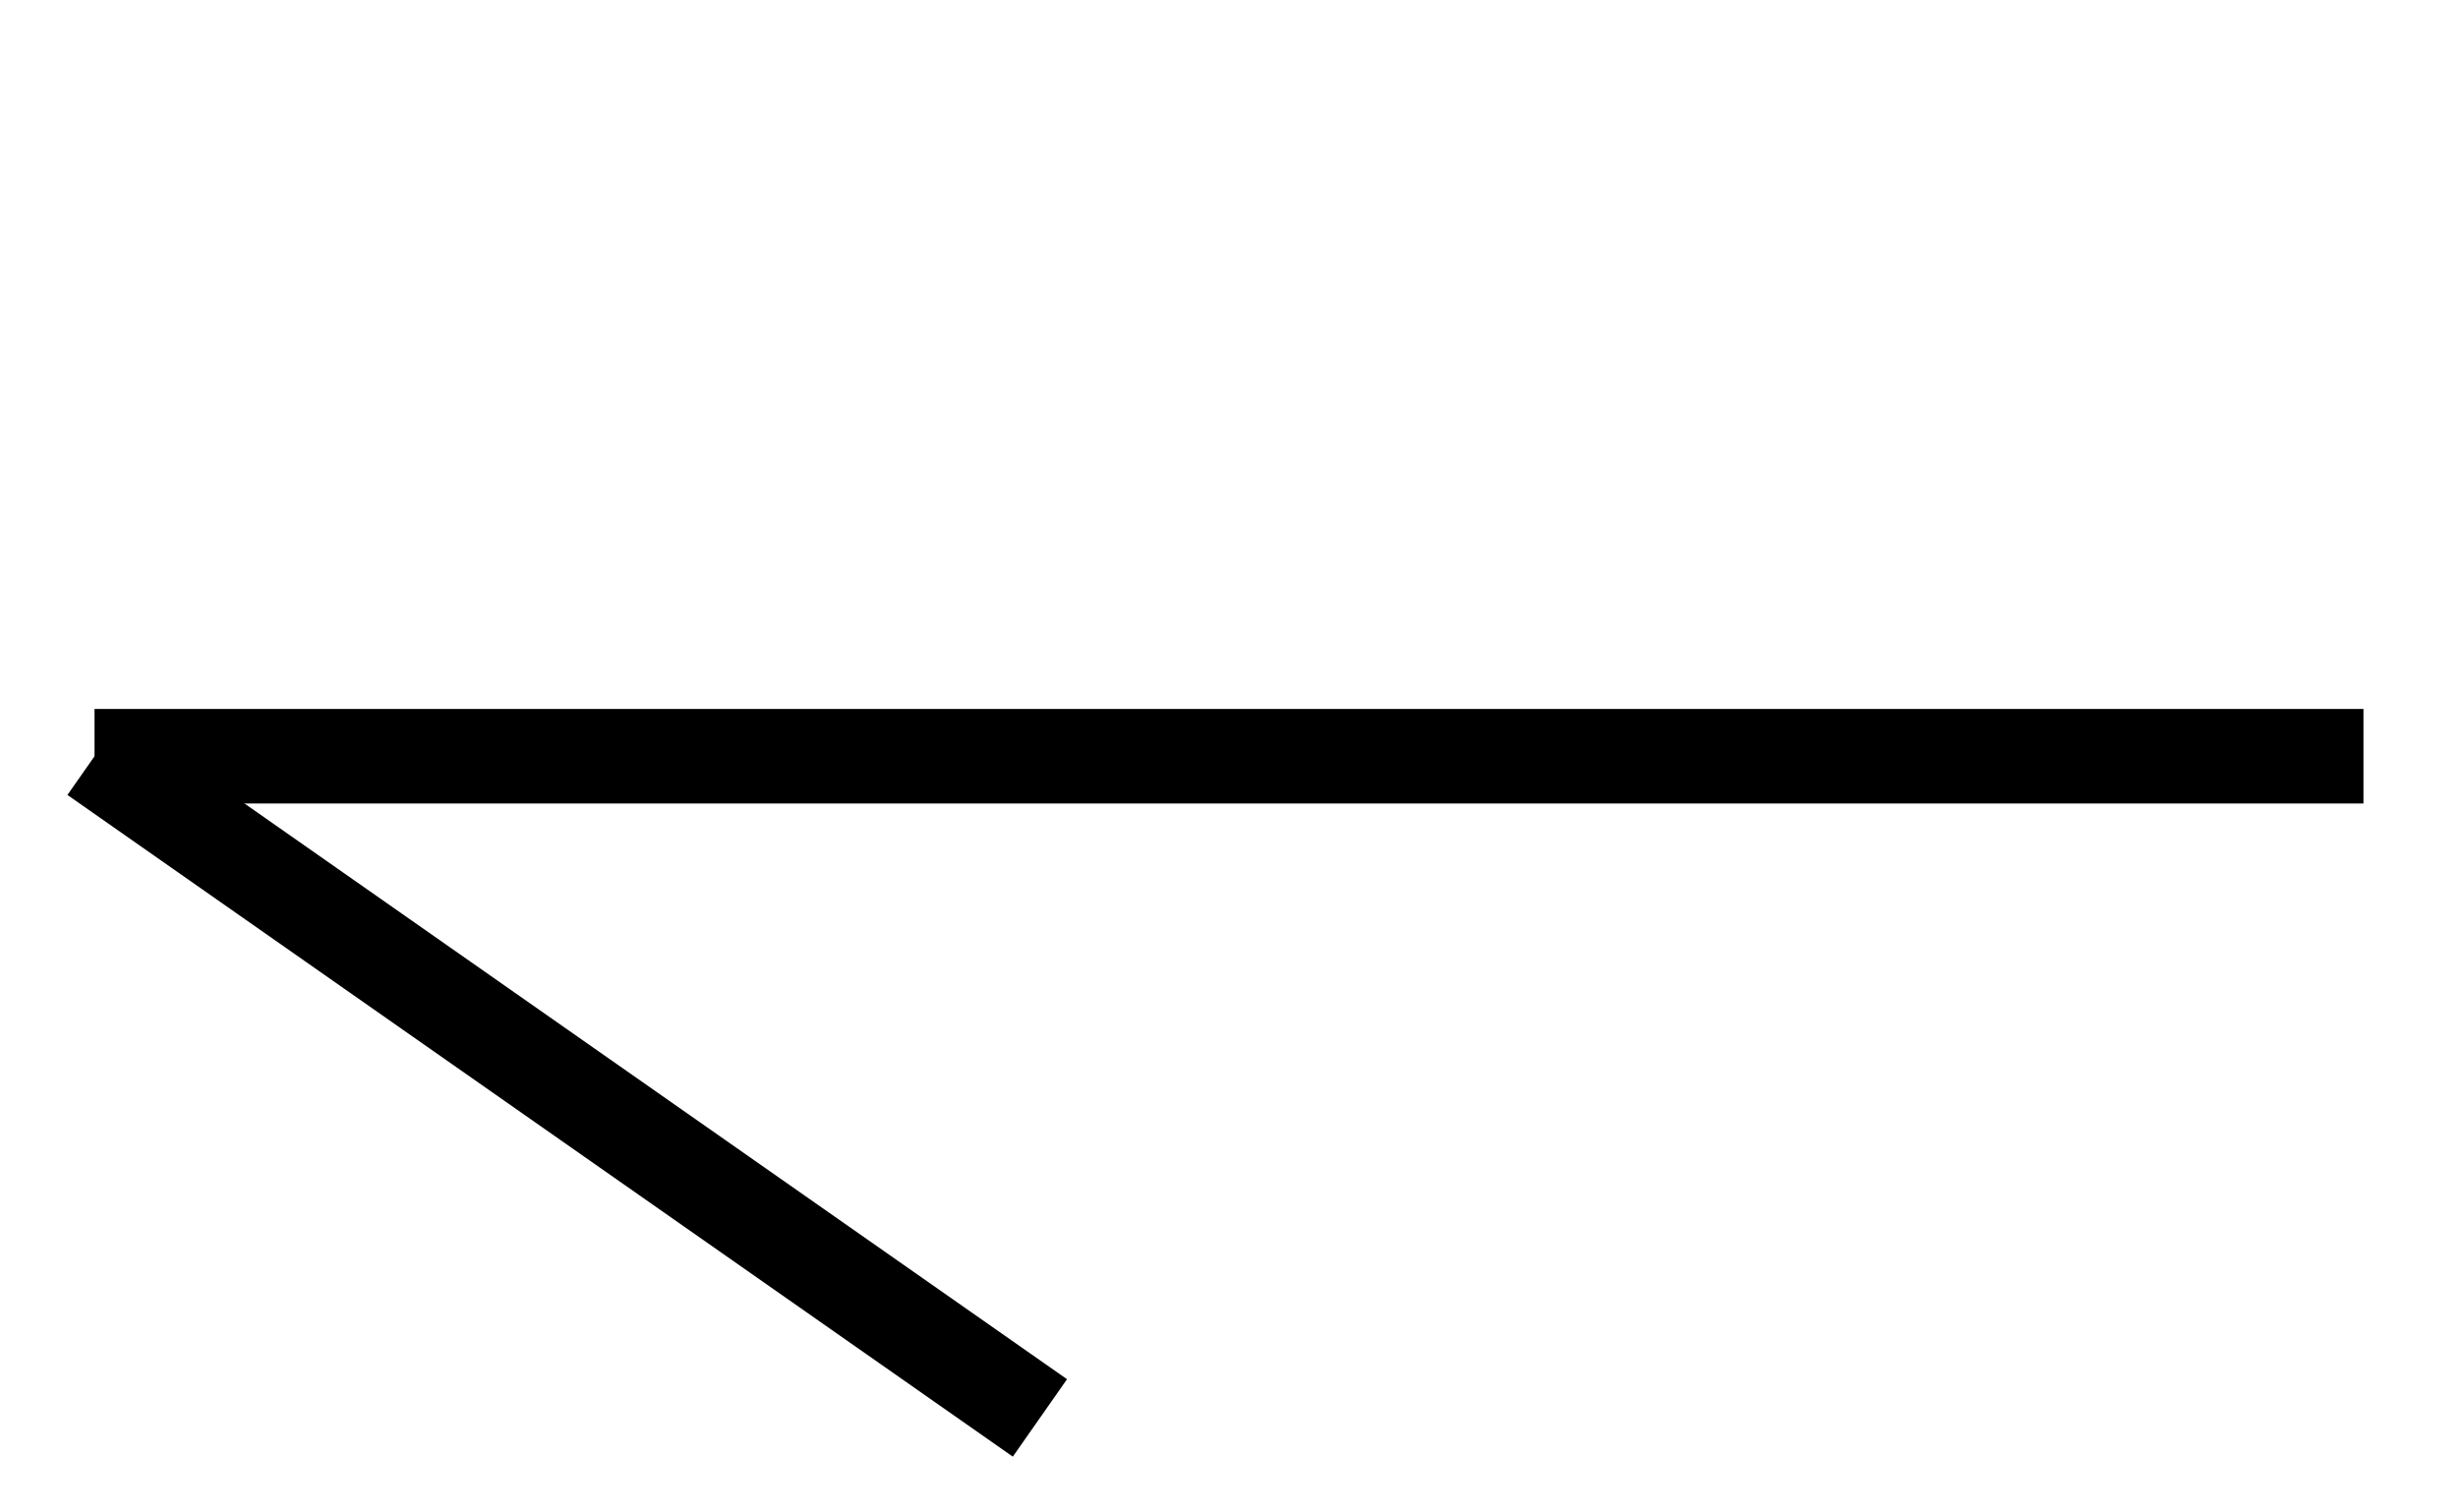
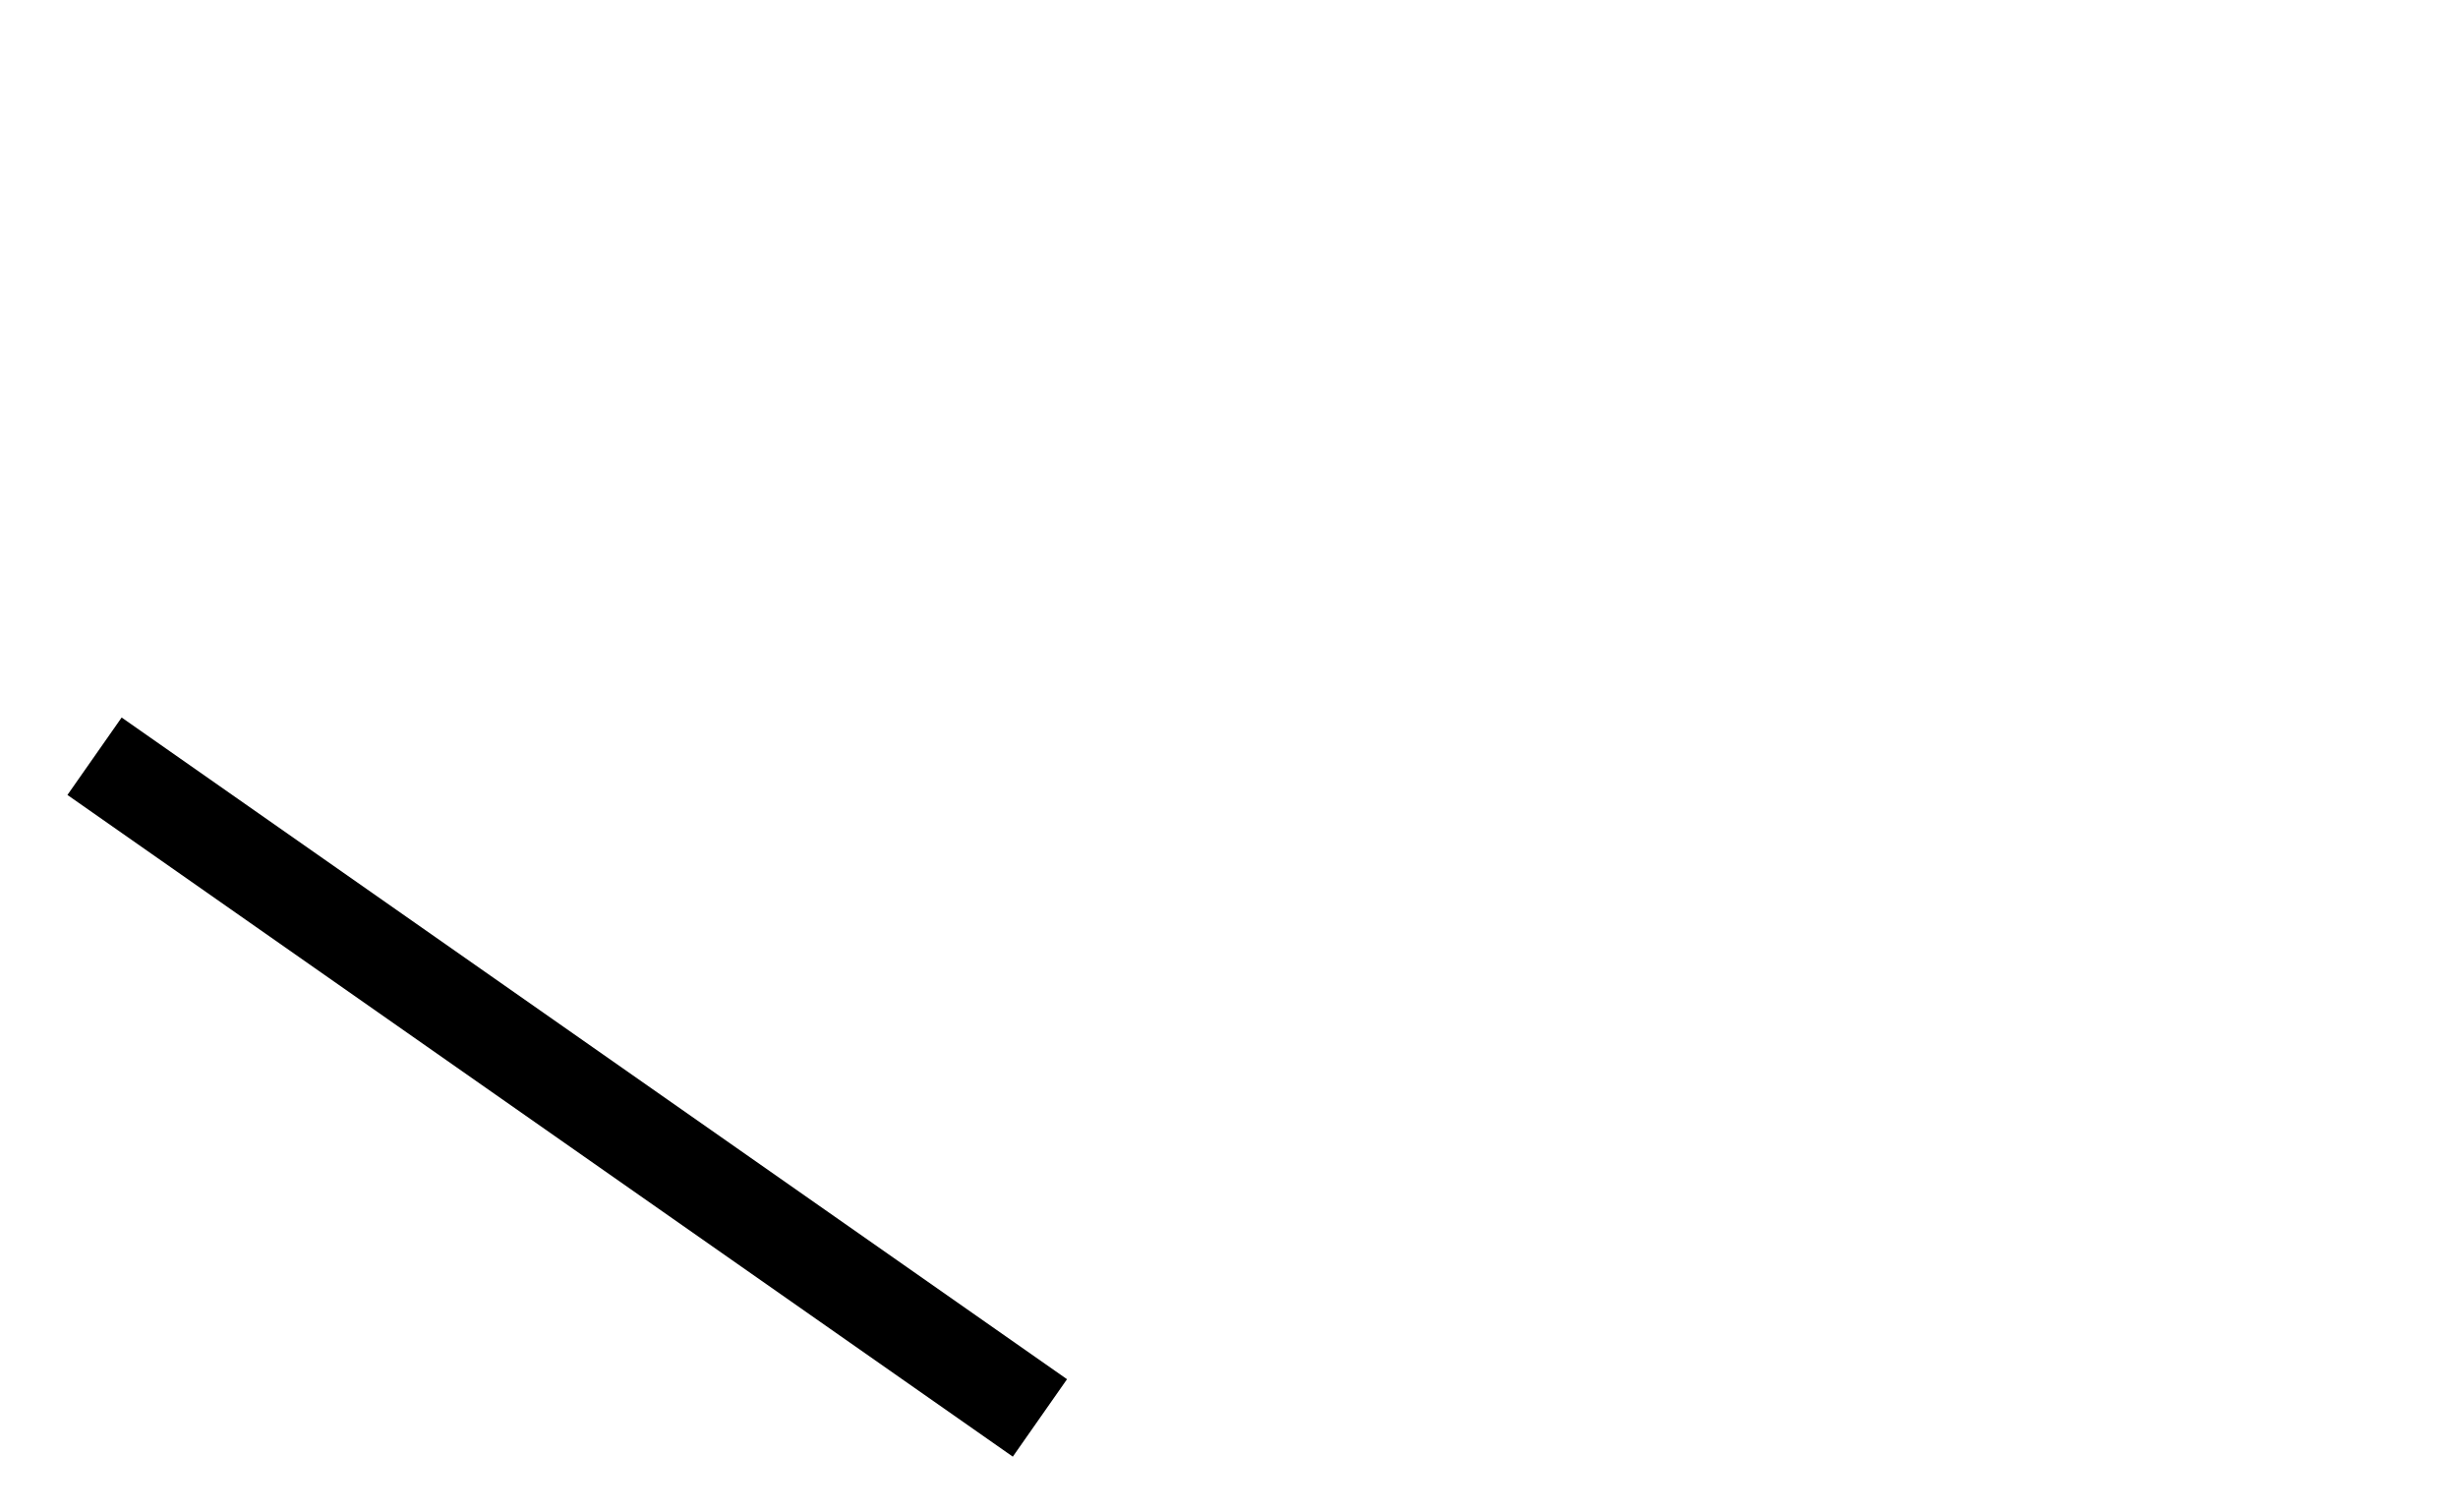
<svg xmlns="http://www.w3.org/2000/svg" viewBox="0 0 26 16">
-   <line x1="1" y1="8" x2="25" y2="8" stroke="currentColor" stroke-width="1" />
  <line x1="1" y1="8" x2="11" y2="15" stroke="currentColor" stroke-width="1" />
</svg>